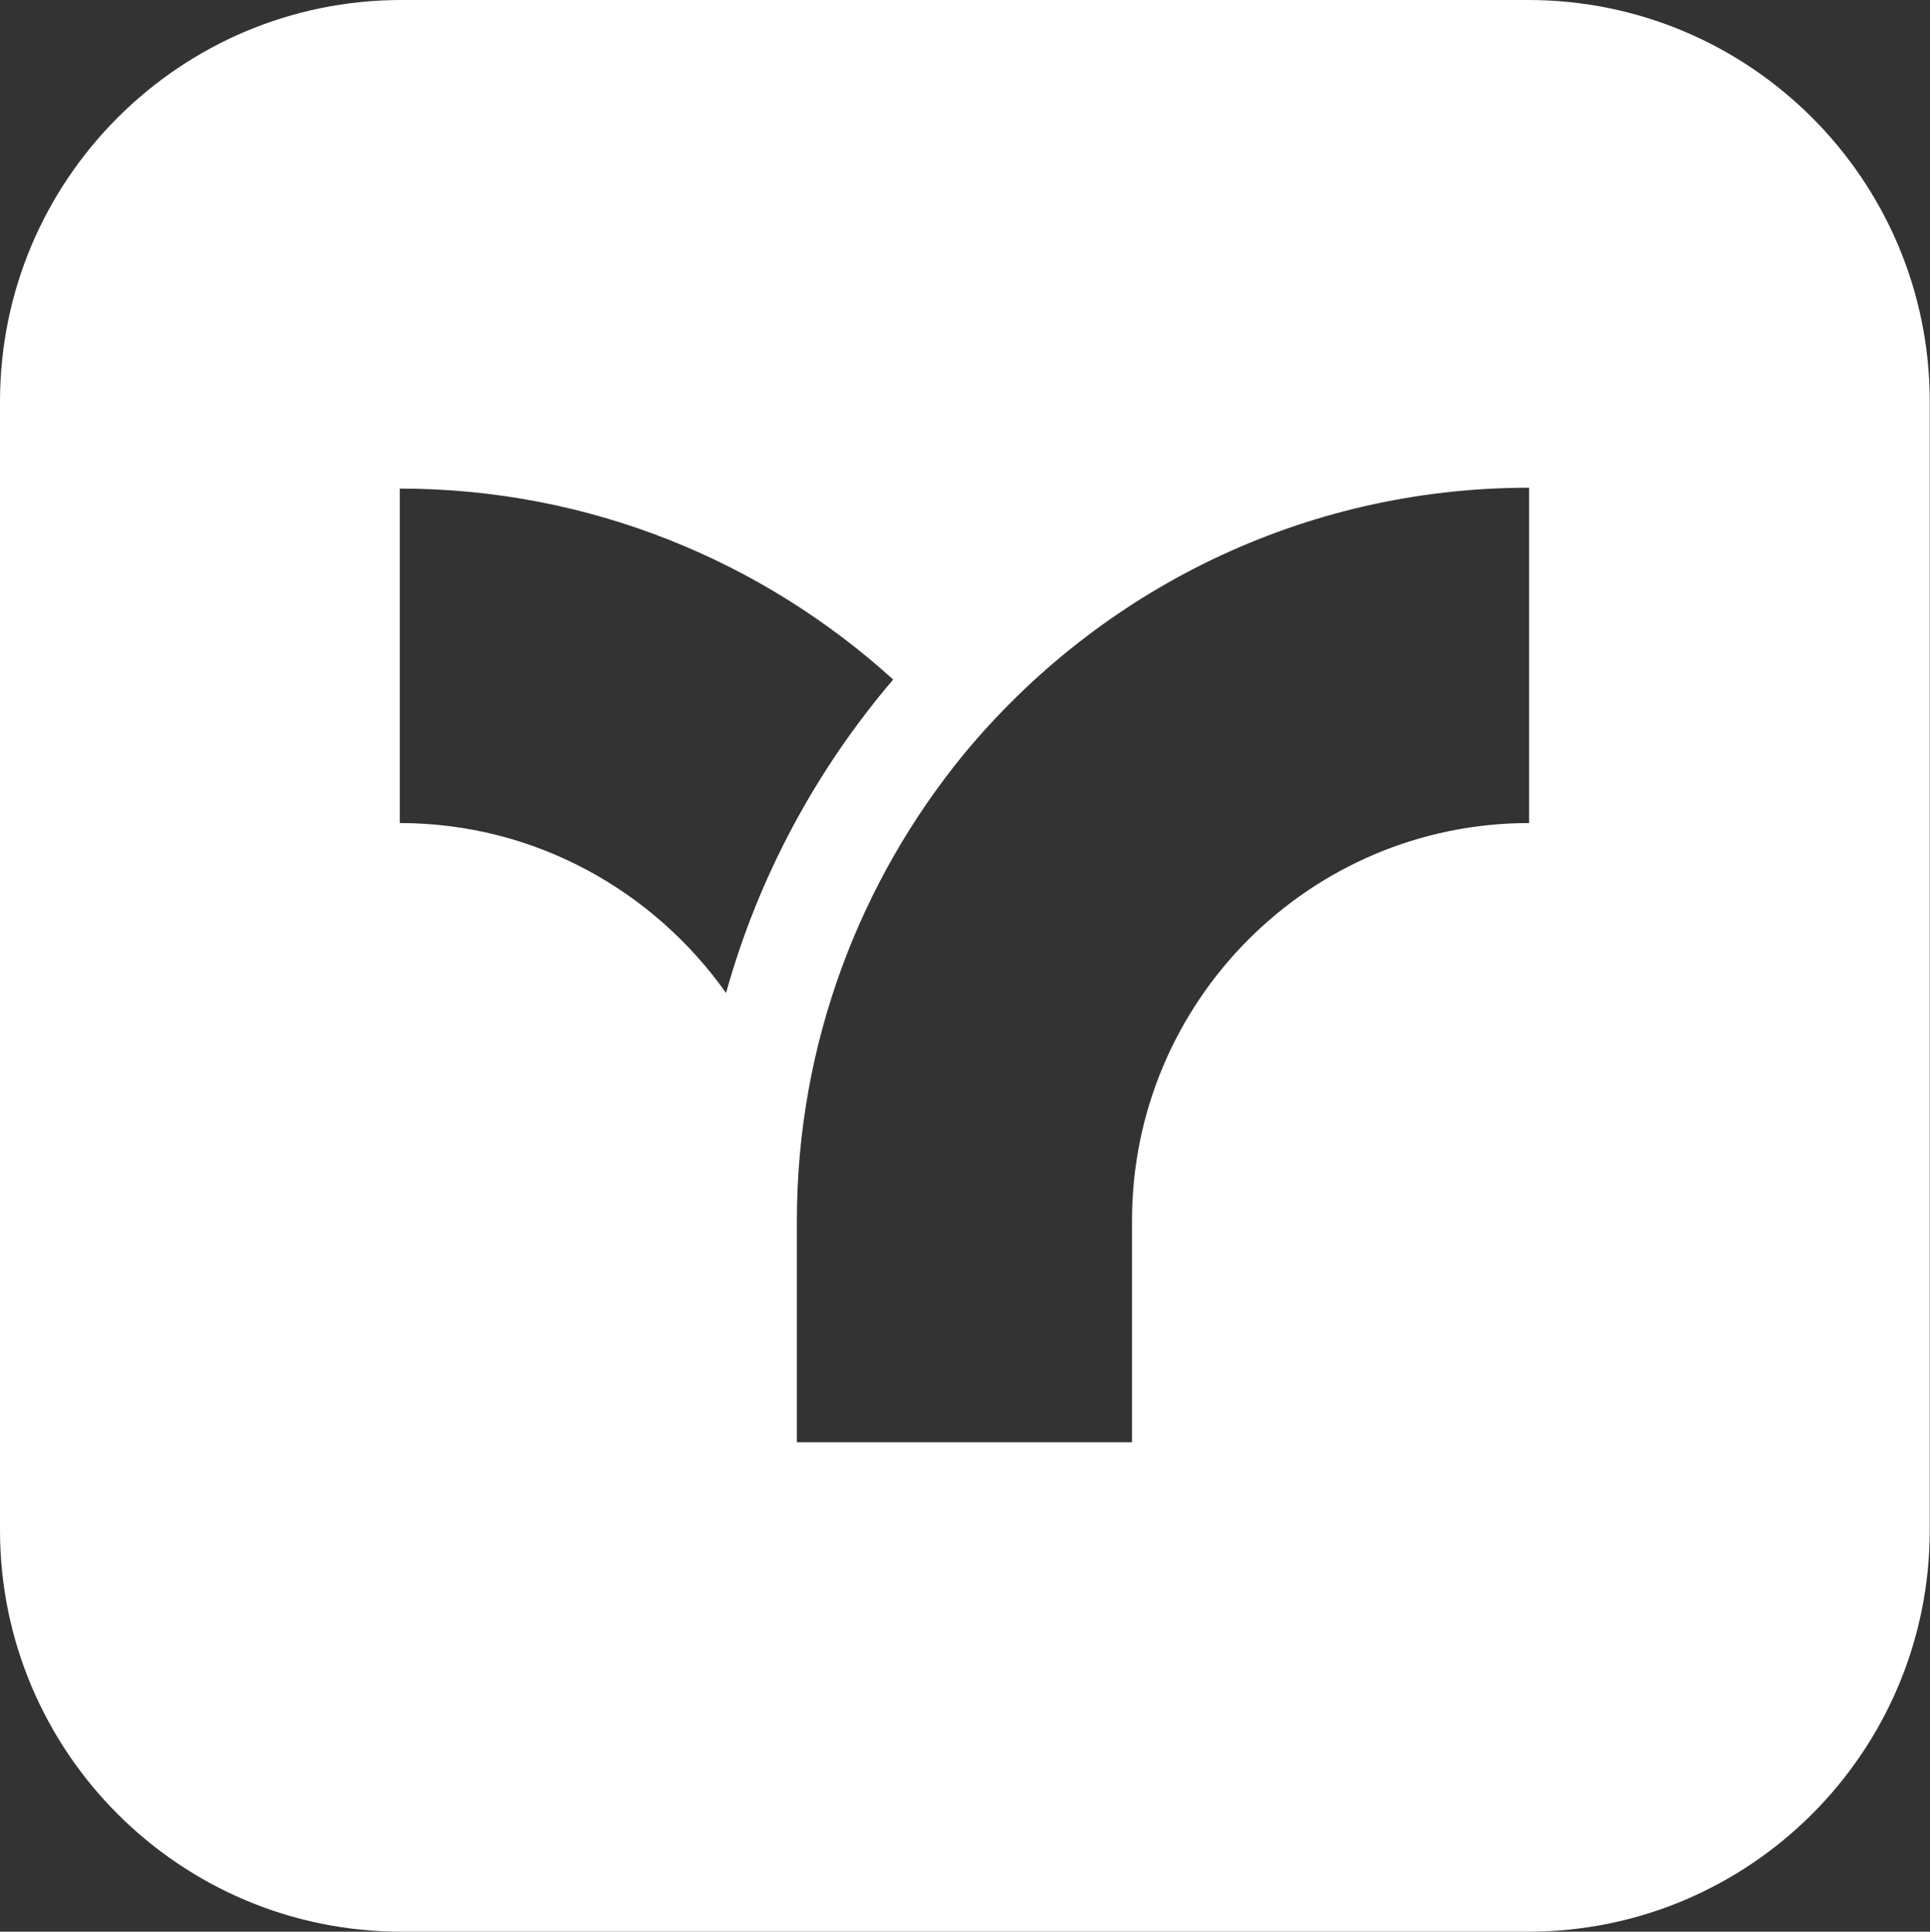
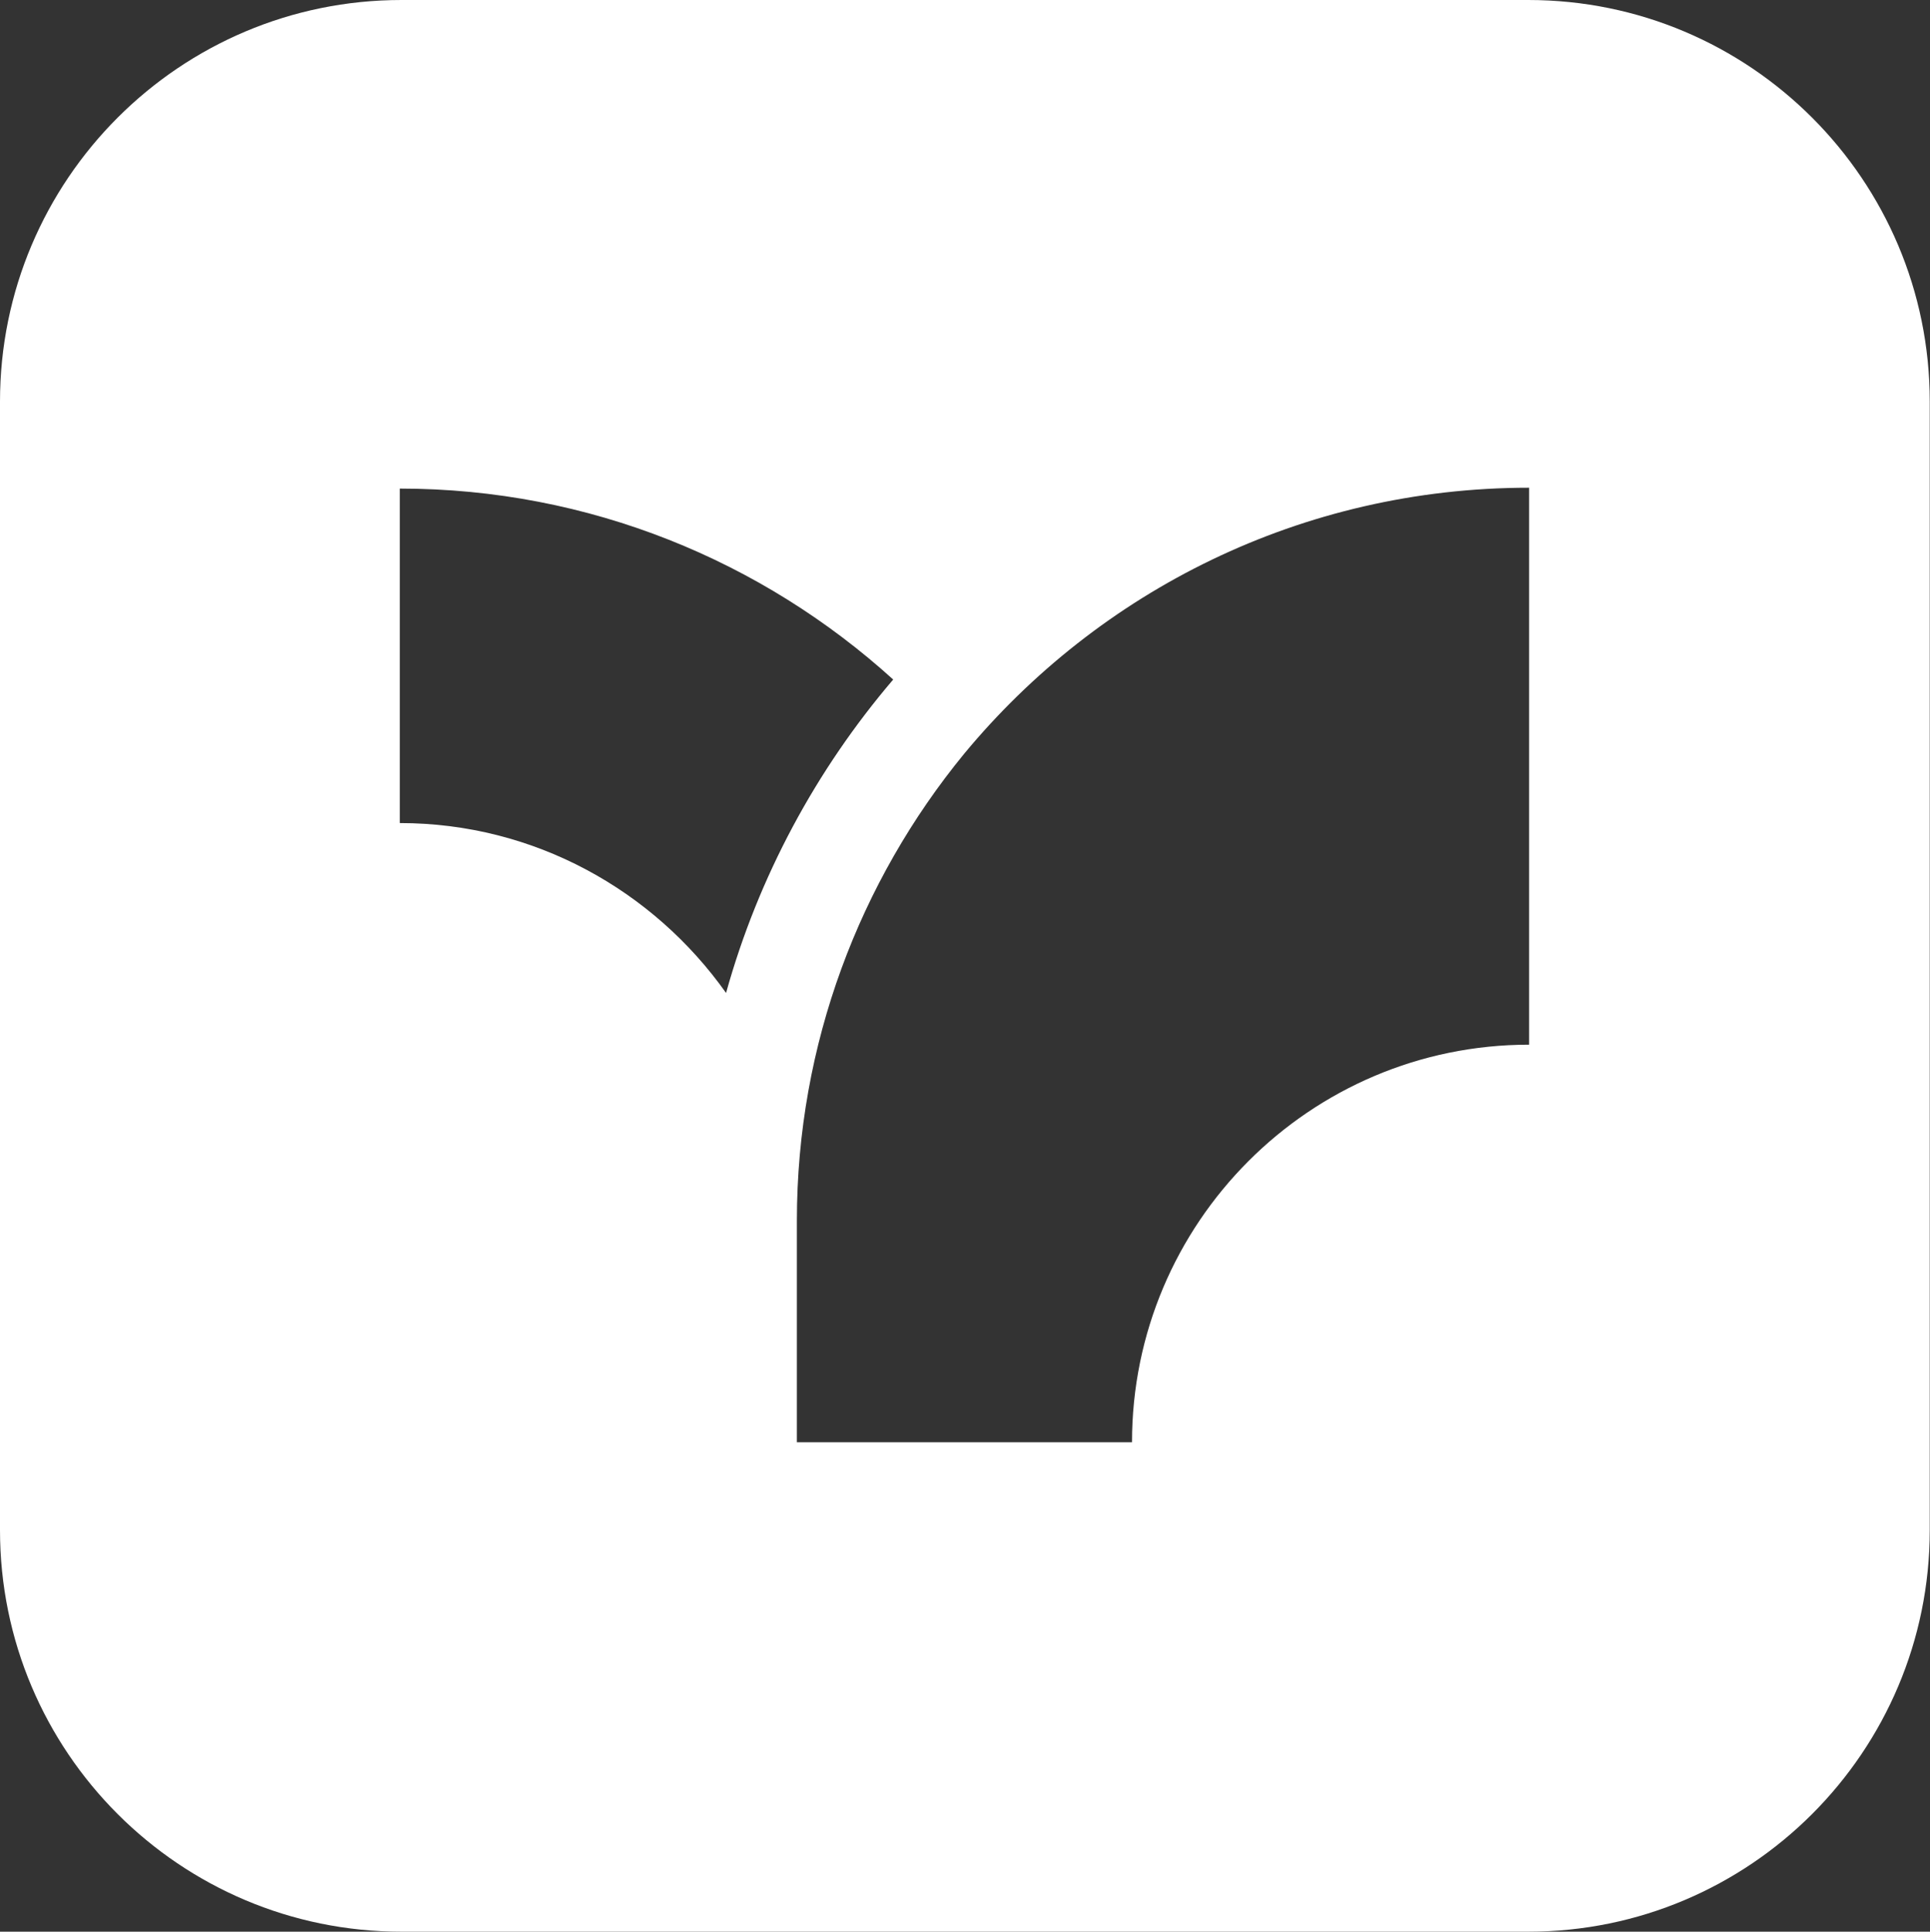
<svg xmlns="http://www.w3.org/2000/svg" version="1.2" viewBox="0 0 1567 1568" width="1567" height="1568">
  <rect x="0" y="0" width="1567" height="1568" fill="#333333" stroke="none" />
  <title>logo (1)-svg</title>
  <style>
		.s0 { fill: #ffffff } 
	</style>
-   <path id="Layer" fill-rule="evenodd" class="s0" d="m0 326c0-180 146-326 326-326h914.8c180 0 326 146 326 326v916c0 180-146 326-326 326h-914.8c-180 0-326-146-326-326zm589.5 480c26.3-94.5 73.2-181.2 135.7-254.4-105.9-96-246.5-155-400.6-155v271.5c109.4 0 206 54.8 264.9 137.9zm652-410.1c-184.7 0-349.4 83.9-458.8 216.1-84.5 103.1-135.7 235.3-135.7 378.8v179.9h272.1v-179.9c0-177.7 144.1-322.7 322.4-322.7z" />
+   <path id="Layer" fill-rule="evenodd" class="s0" d="m0 326c0-180 146-326 326-326h914.8c180 0 326 146 326 326v916c0 180-146 326-326 326h-914.8c-180 0-326-146-326-326zm589.5 480c26.3-94.5 73.2-181.2 135.7-254.4-105.9-96-246.5-155-400.6-155v271.5c109.4 0 206 54.8 264.9 137.9zm652-410.1c-184.7 0-349.4 83.9-458.8 216.1-84.5 103.1-135.7 235.3-135.7 378.8v179.9h272.1c0-177.7 144.1-322.7 322.4-322.7z" />
</svg>